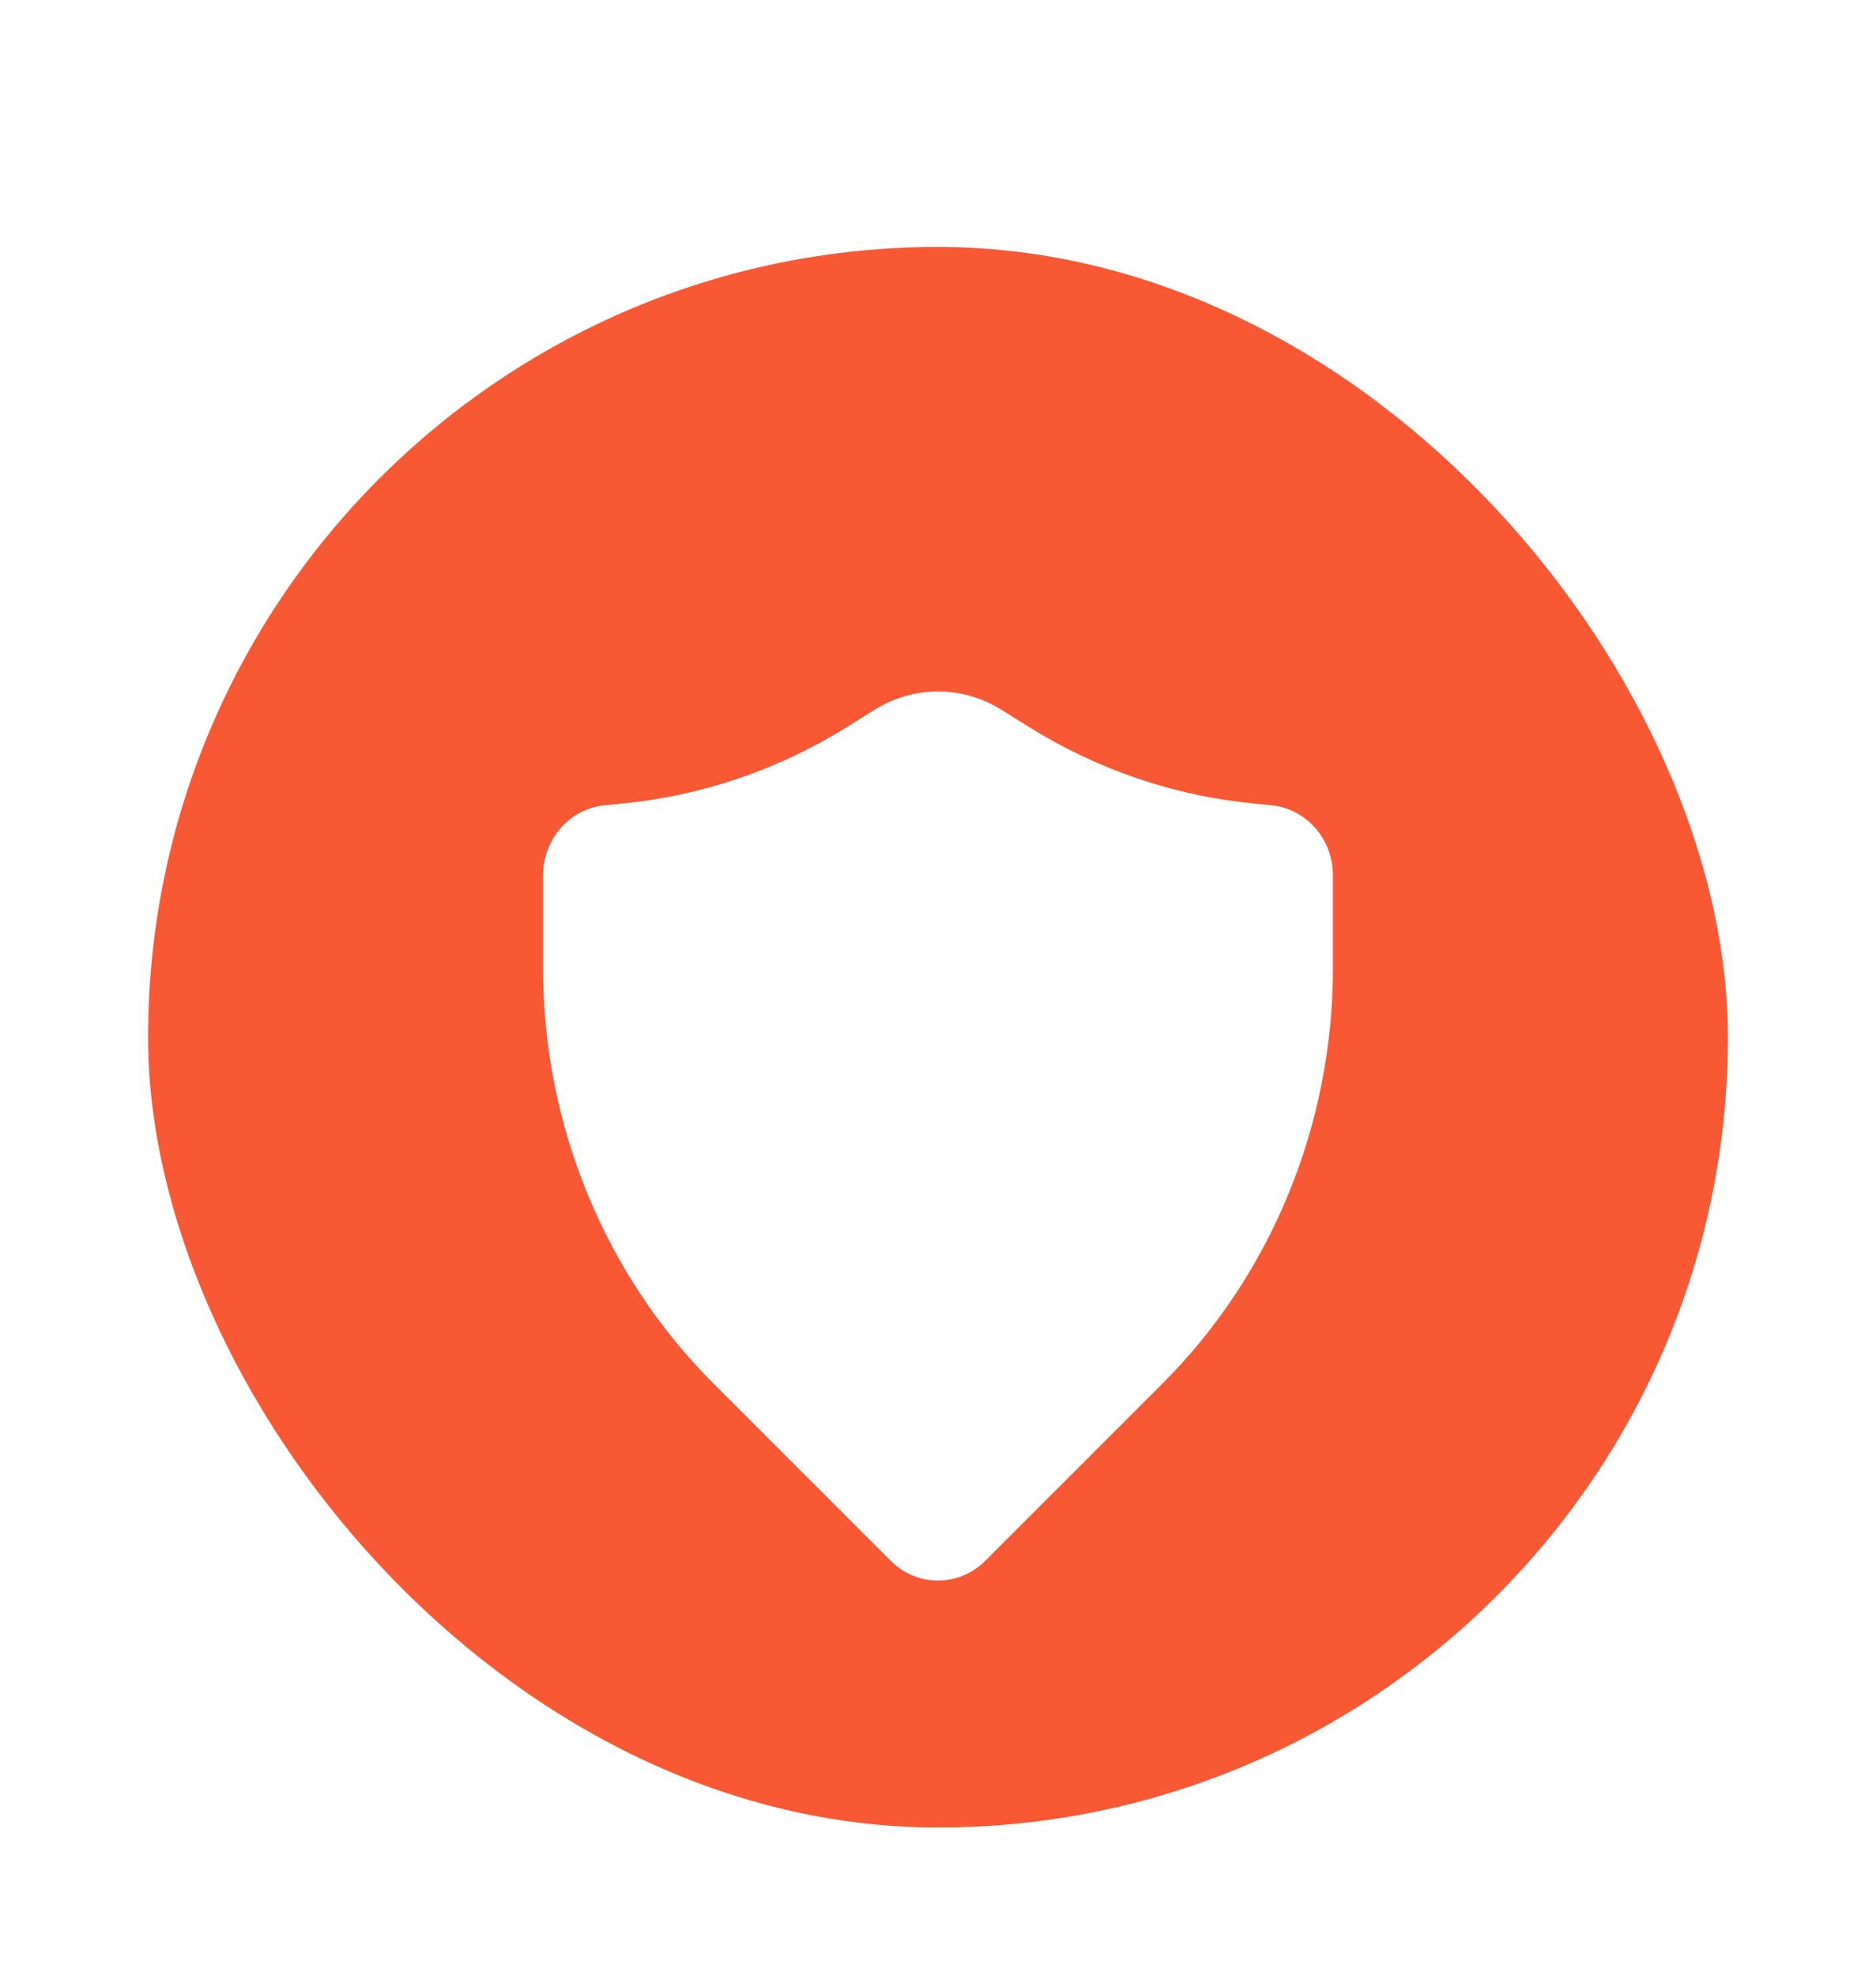
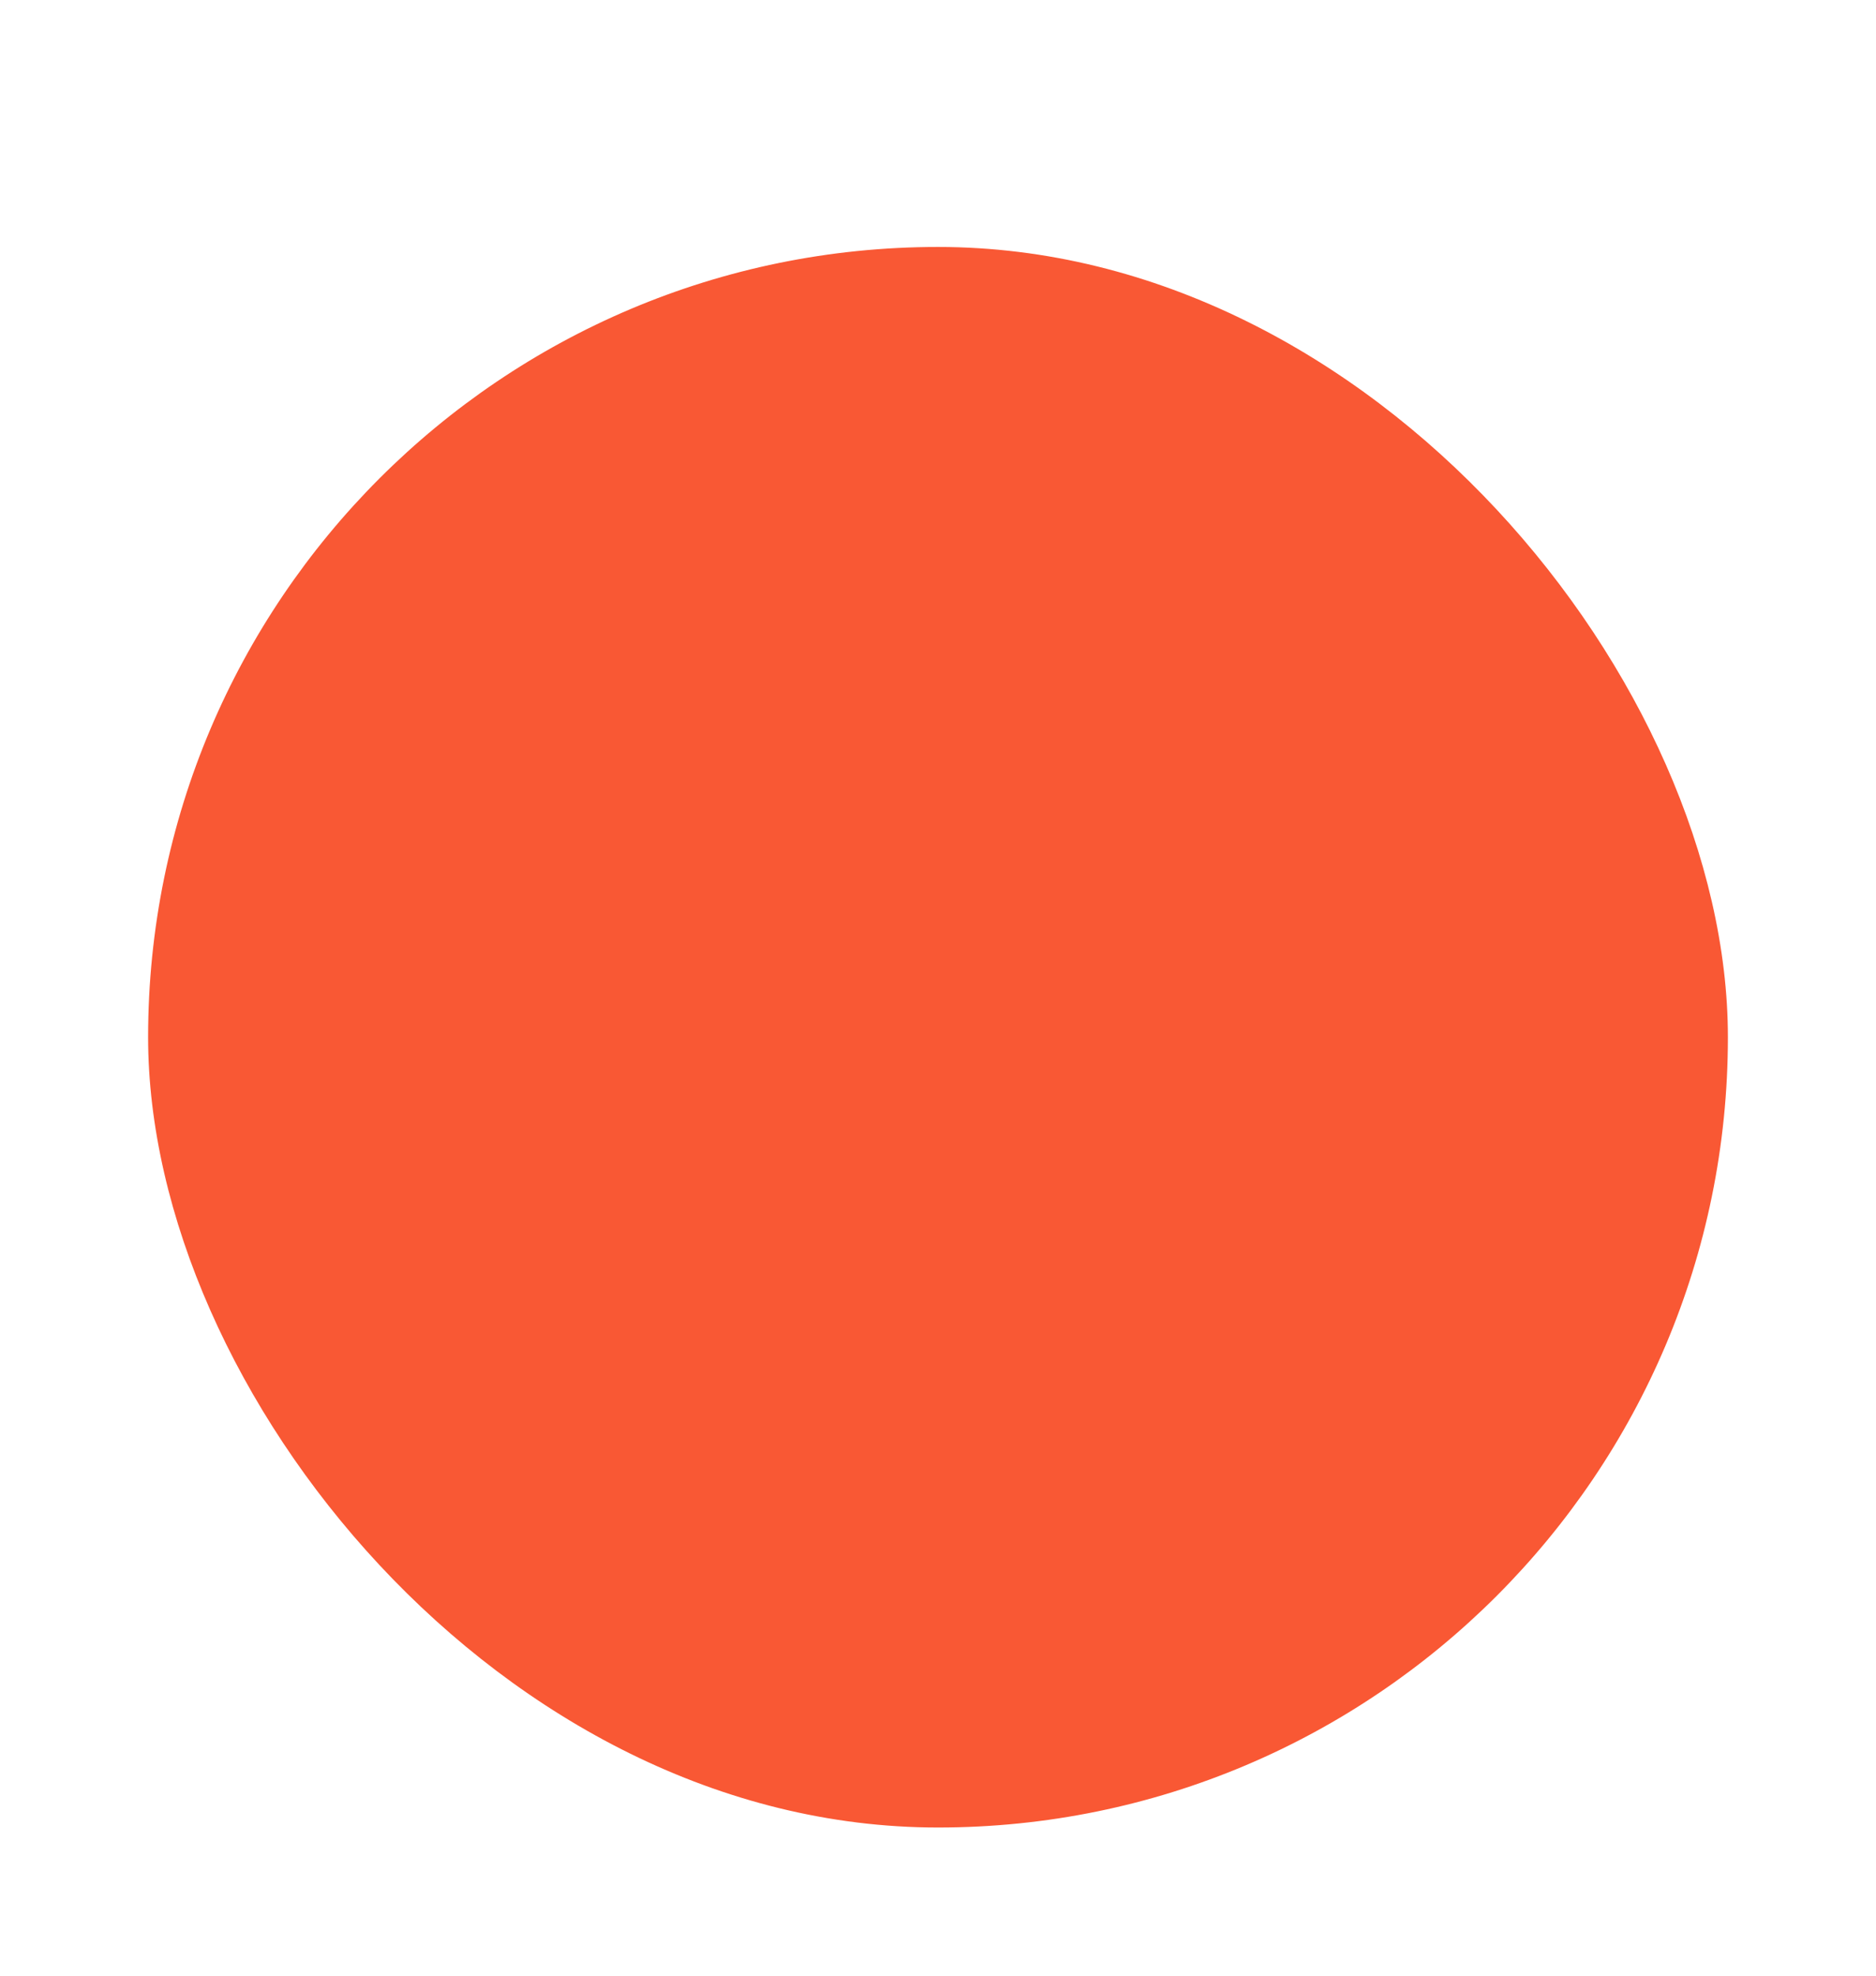
<svg xmlns="http://www.w3.org/2000/svg" width="38" height="40" viewBox="0 0 38 40" fill="none">
  <g filter="url(#filter0_di_26_2267)">
    <rect x="3" width="32" height="32" rx="16" fill="#F95834" />
    <g filter="url(#filter1_i_26_2267)">
-       <path d="M20.281 7.368C19.493 6.877 18.507 6.877 17.719 7.368L17.15 7.723C15.767 8.583 14.215 9.112 12.609 9.268L12.25 9.303C11.541 9.372 11 9.987 11 10.723V12.599C11 15.77 12.245 18.804 14.449 21.008L18.041 24.599C18.576 25.134 19.424 25.134 19.959 24.599L23.551 21.008C25.755 18.804 27 15.77 27 12.599V10.723C27 9.987 26.459 9.372 25.75 9.303L25.391 9.268C23.785 9.112 22.233 8.583 20.85 7.723L20.281 7.368Z" fill="white" />
-     </g>
+       </g>
  </g>
  <defs>
    <filter id="filter0_di_26_2267" x="0" y="0" width="38" height="40" filterUnits="userSpaceOnUse" color-interpolation-filters="sRGB">
      <feFlood flood-opacity="0" result="BackgroundImageFix" />
      <feColorMatrix in="SourceAlpha" type="matrix" values="0 0 0 0 0 0 0 0 0 0 0 0 0 0 0 0 0 0 127 0" result="hardAlpha" />
      <feMorphology radius="5" operator="erode" in="SourceAlpha" result="effect1_dropShadow_26_2267" />
      <feOffset dy="5" />
      <feGaussianBlur stdDeviation="4" />
      <feComposite in2="hardAlpha" operator="out" />
      <feColorMatrix type="matrix" values="0 0 0 0 0.976 0 0 0 0 0.345 0 0 0 0 0.204 0 0 0 0.8 0" />
      <feBlend mode="normal" in2="BackgroundImageFix" result="effect1_dropShadow_26_2267" />
      <feBlend mode="normal" in="SourceGraphic" in2="effect1_dropShadow_26_2267" result="shape" />
      <feColorMatrix in="SourceAlpha" type="matrix" values="0 0 0 0 0 0 0 0 0 0 0 0 0 0 0 0 0 0 127 0" result="hardAlpha" />
      <feOffset />
      <feGaussianBlur stdDeviation="2" />
      <feComposite in2="hardAlpha" operator="arithmetic" k2="-1" k3="1" />
      <feColorMatrix type="matrix" values="0 0 0 0 1 0 0 0 0 1 0 0 0 0 1 0 0 0 0.6 0" />
      <feBlend mode="normal" in2="shape" result="effect2_innerShadow_26_2267" />
    </filter>
    <filter id="filter1_i_26_2267" x="11" y="7" width="16" height="20" filterUnits="userSpaceOnUse" color-interpolation-filters="sRGB">
      <feFlood flood-opacity="0" result="BackgroundImageFix" />
      <feBlend mode="normal" in="SourceGraphic" in2="BackgroundImageFix" result="shape" />
      <feColorMatrix in="SourceAlpha" type="matrix" values="0 0 0 0 0 0 0 0 0 0 0 0 0 0 0 0 0 0 127 0" result="hardAlpha" />
      <feOffset dy="2" />
      <feGaussianBlur stdDeviation="2" />
      <feComposite in2="hardAlpha" operator="arithmetic" k2="-1" k3="1" />
      <feColorMatrix type="matrix" values="0 0 0 0 0.976 0 0 0 0 0.345 0 0 0 0 0.204 0 0 0 0.4 0" />
      <feBlend mode="normal" in2="shape" result="effect1_innerShadow_26_2267" />
    </filter>
  </defs>
</svg>